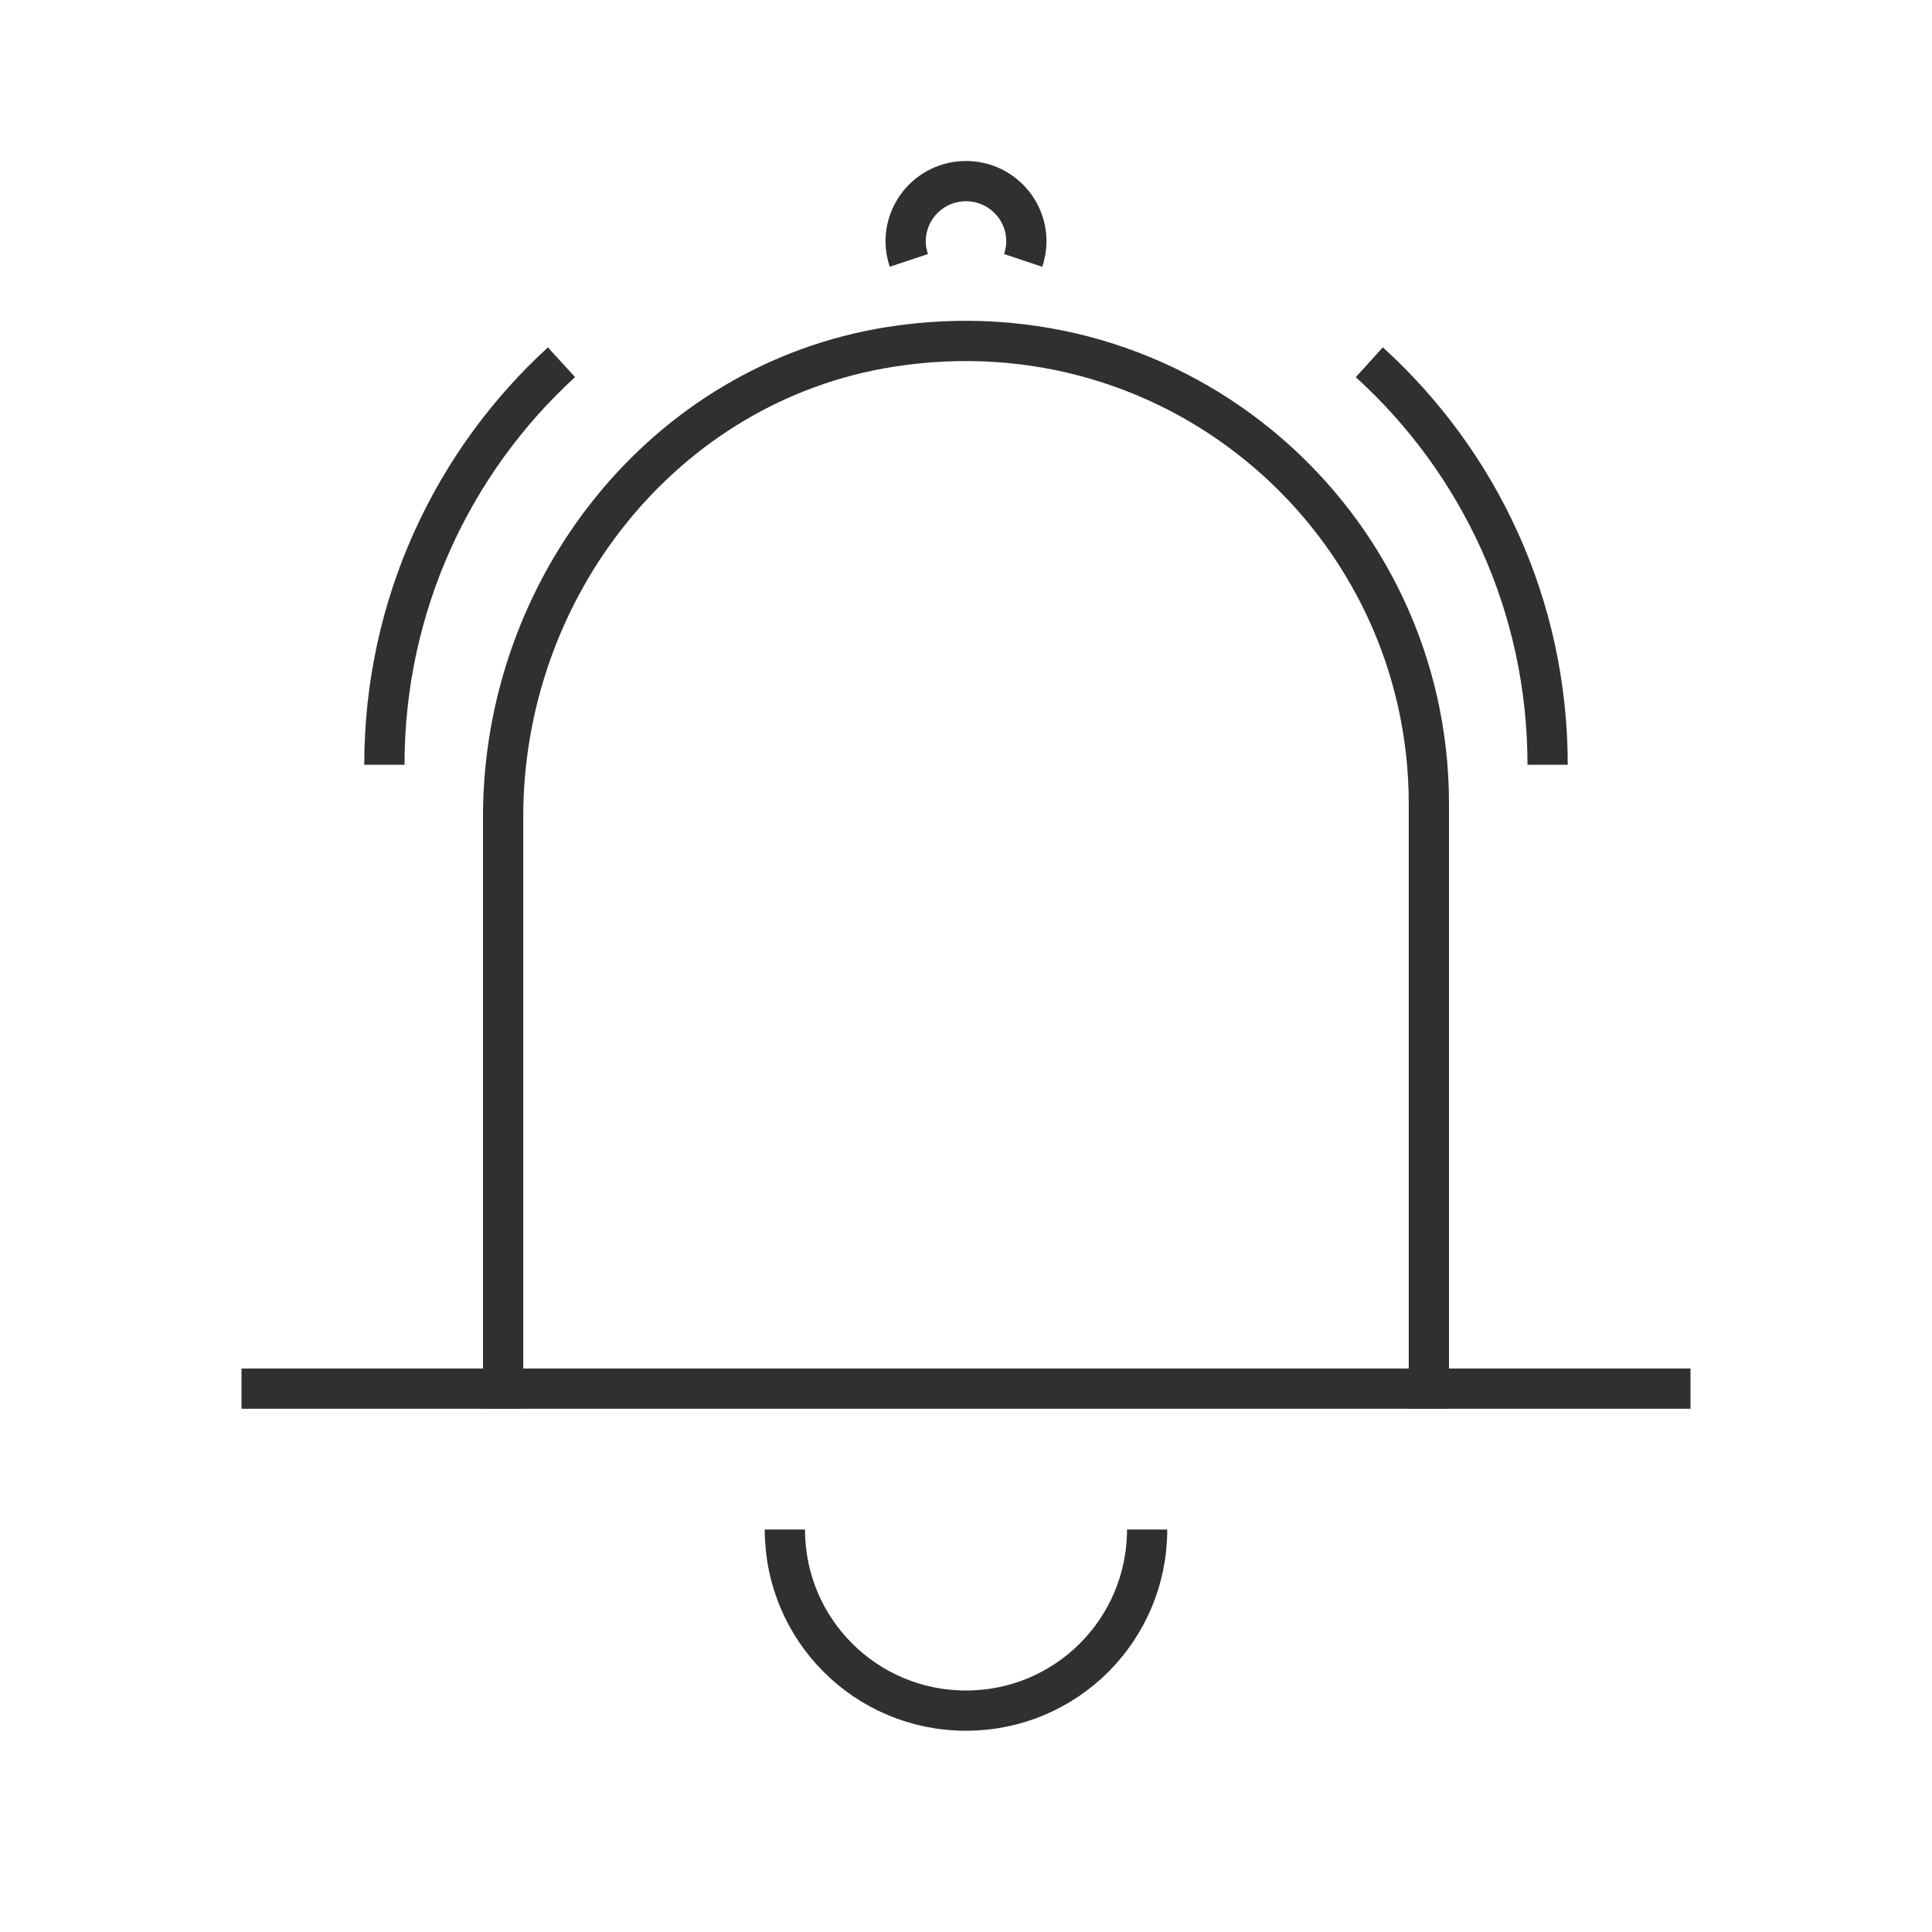
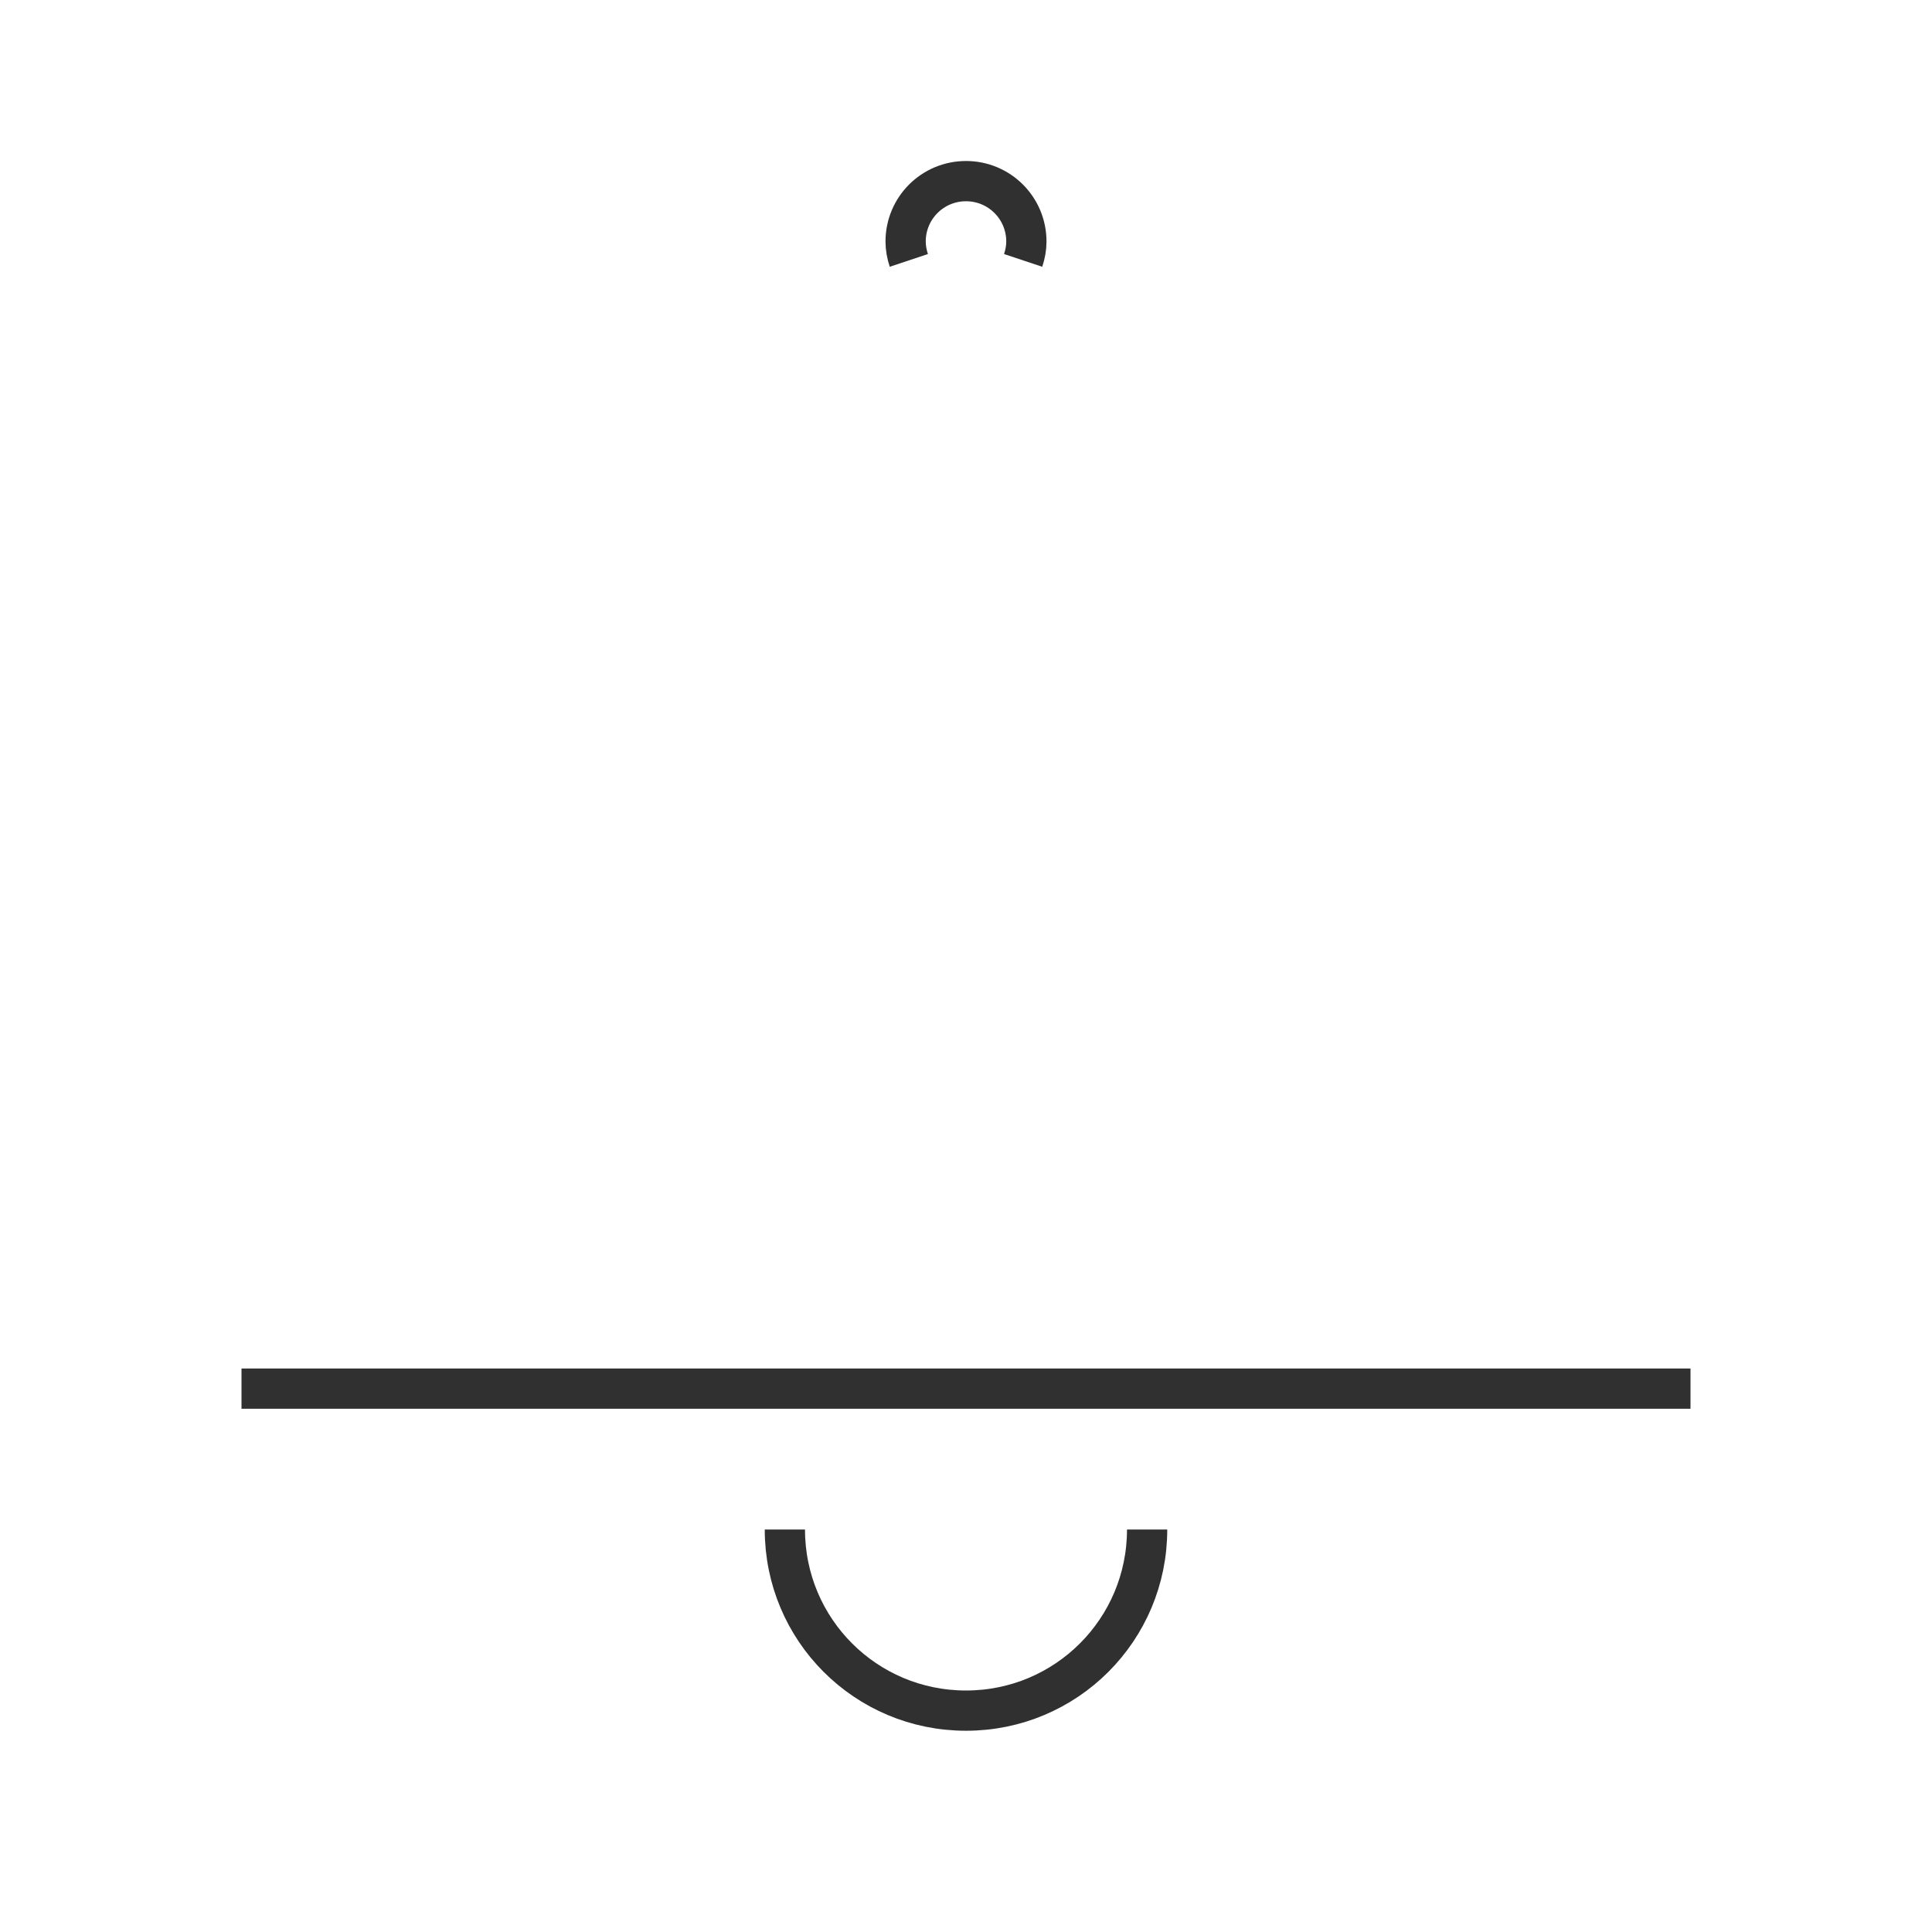
<svg xmlns="http://www.w3.org/2000/svg" id="a" viewBox="0 0 48 48">
  <defs>
    <style>.b{fill:none;stroke:#303030;stroke-miterlimit:10;}</style>
  </defs>
-   <path class="b" d="M34.02,9c2.72,2.47,4.43,6.03,4.43,10" />
-   <path class="b" d="M9.55,19c0-3.96,1.7-7.53,4.4-10" />
  <line class="b" x1="6" y1="34.5" x2="42" y2="34.5" />
-   <path class="b" d="M12.5,35v-14.71c0-5.69,3.99-10.78,9.61-11.67,7.19-1.14,13.39,4.38,13.39,11.35v15.03" />
  <path class="b" d="M19.5,38c0,2.49,2.01,4.5,4.5,4.5s4.5-2.01,4.5-4.5" />
  <path class="b" d="M25.42,6.47c.05-.15,.08-.31,.08-.47,0-.83-.67-1.5-1.5-1.5s-1.5,.67-1.5,1.5c0,.16,.03,.32,.08,.47" />
</svg>